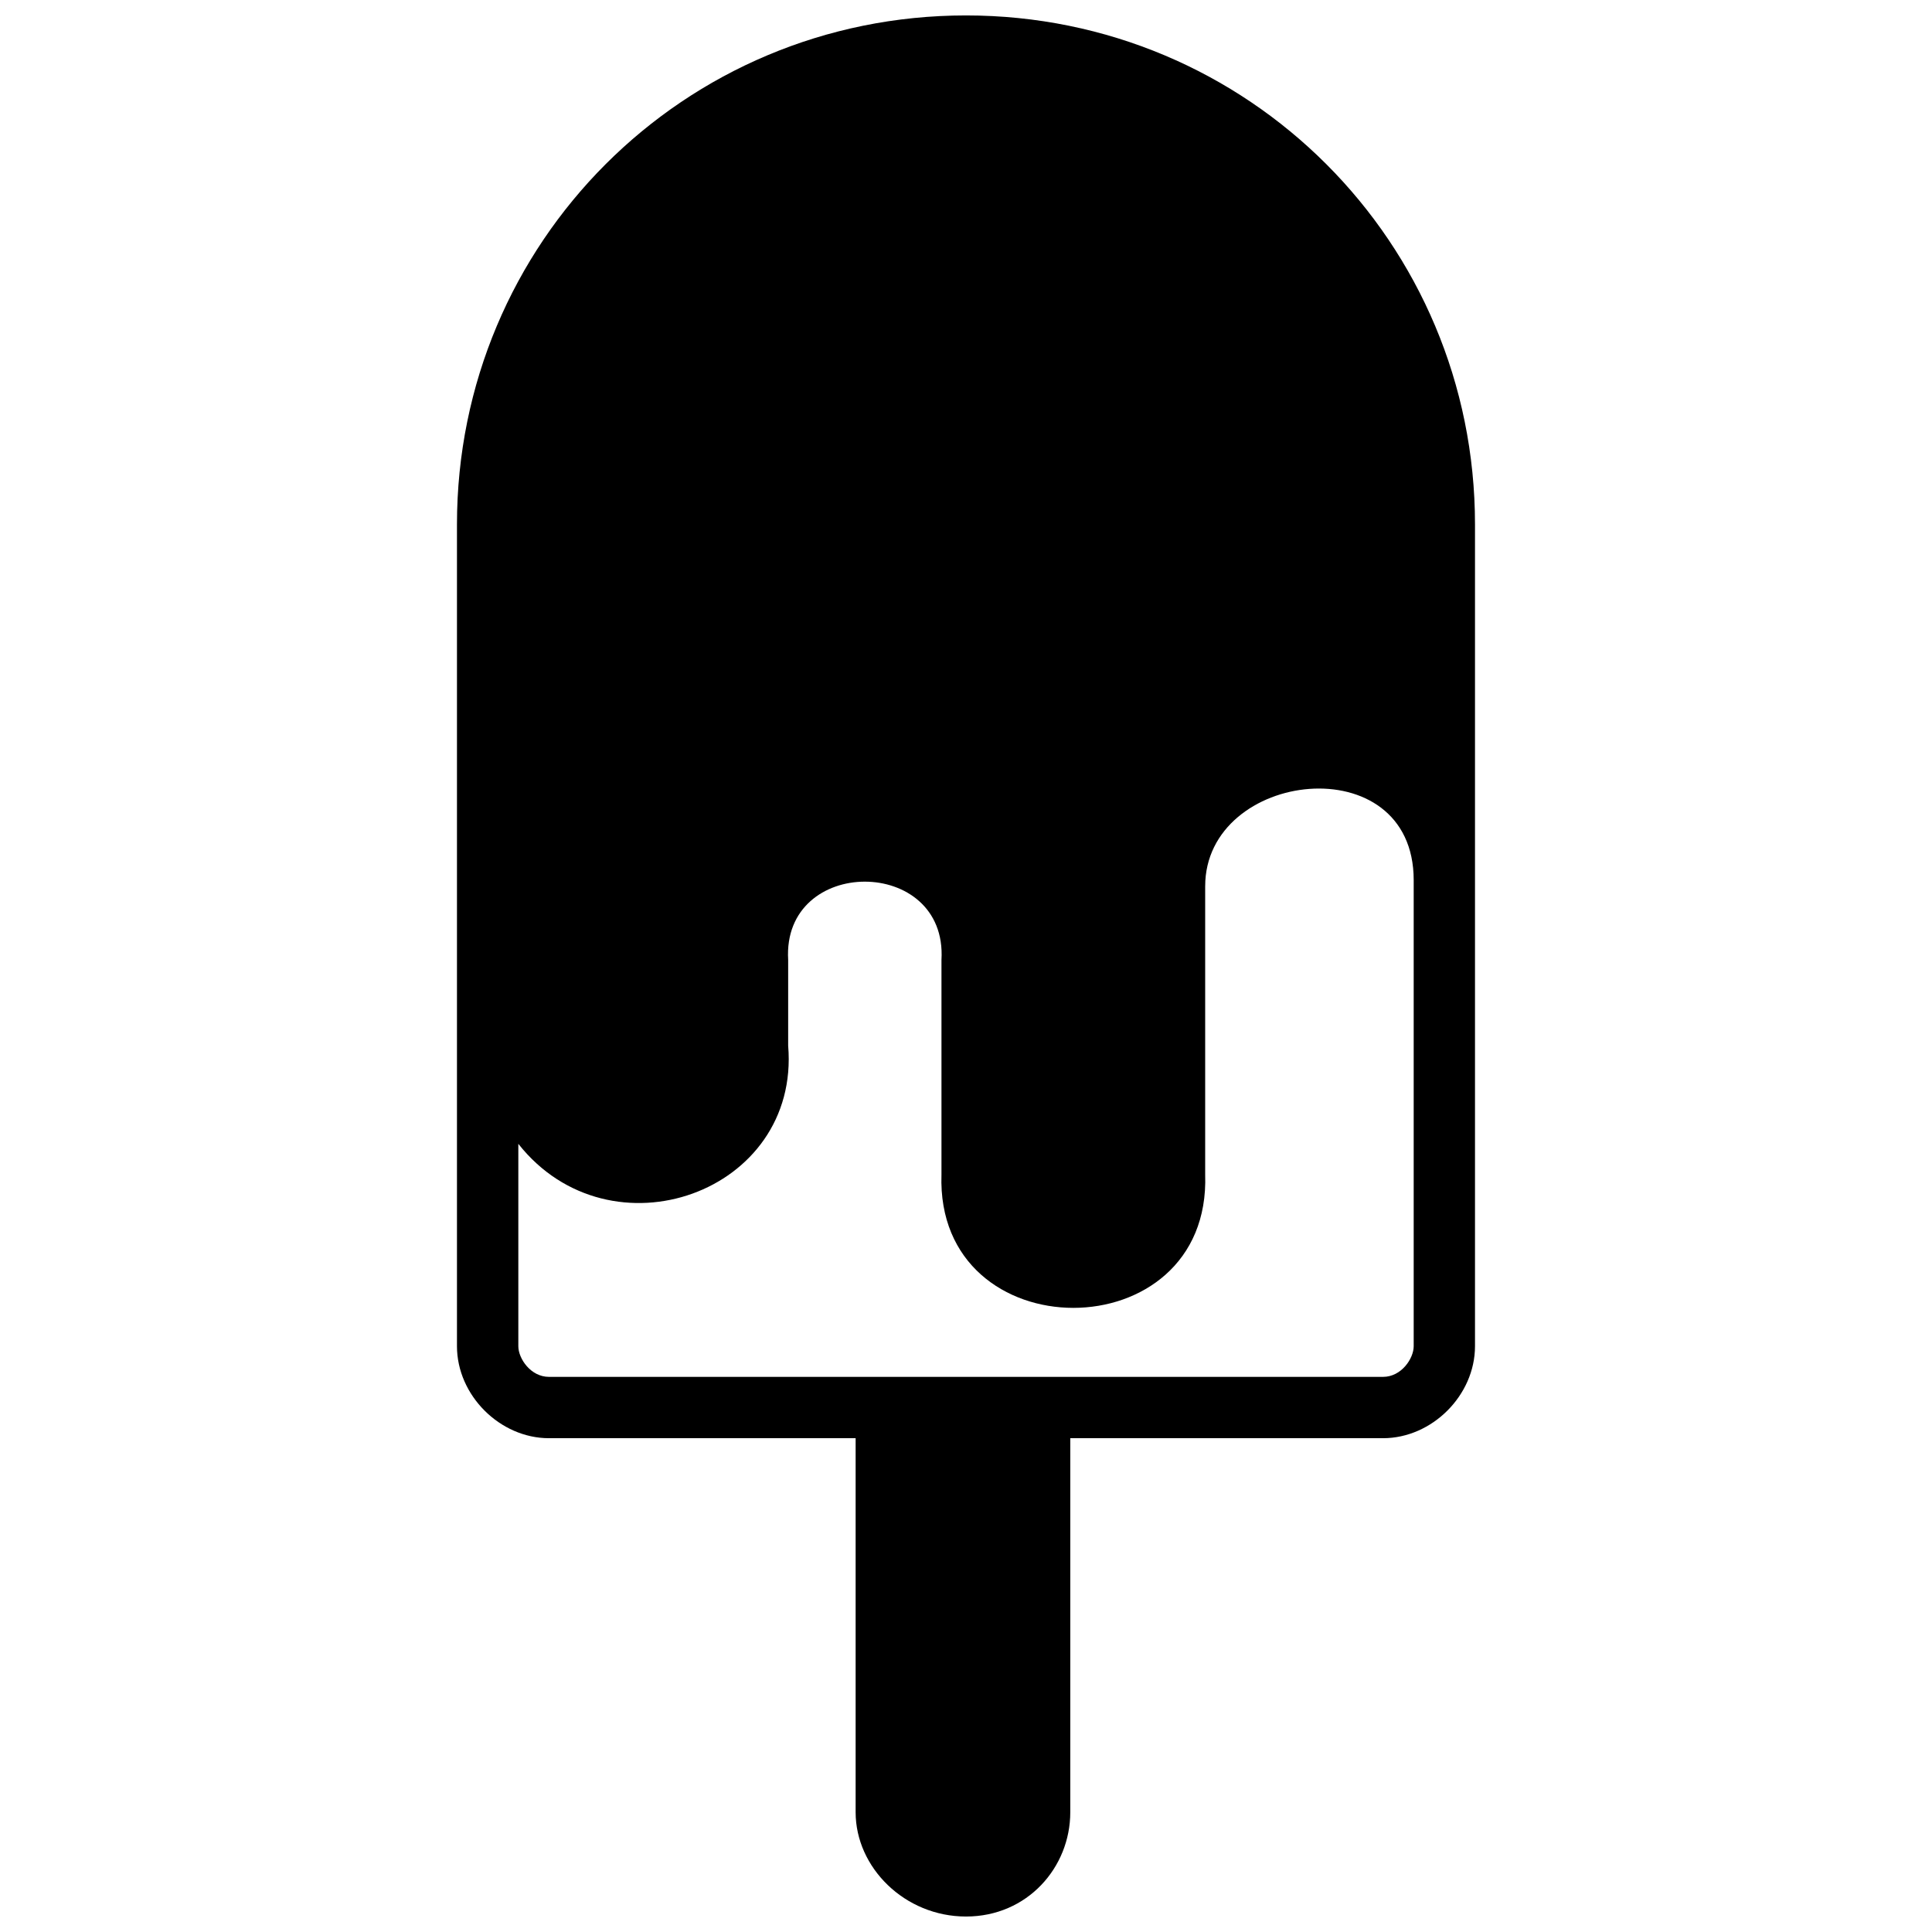
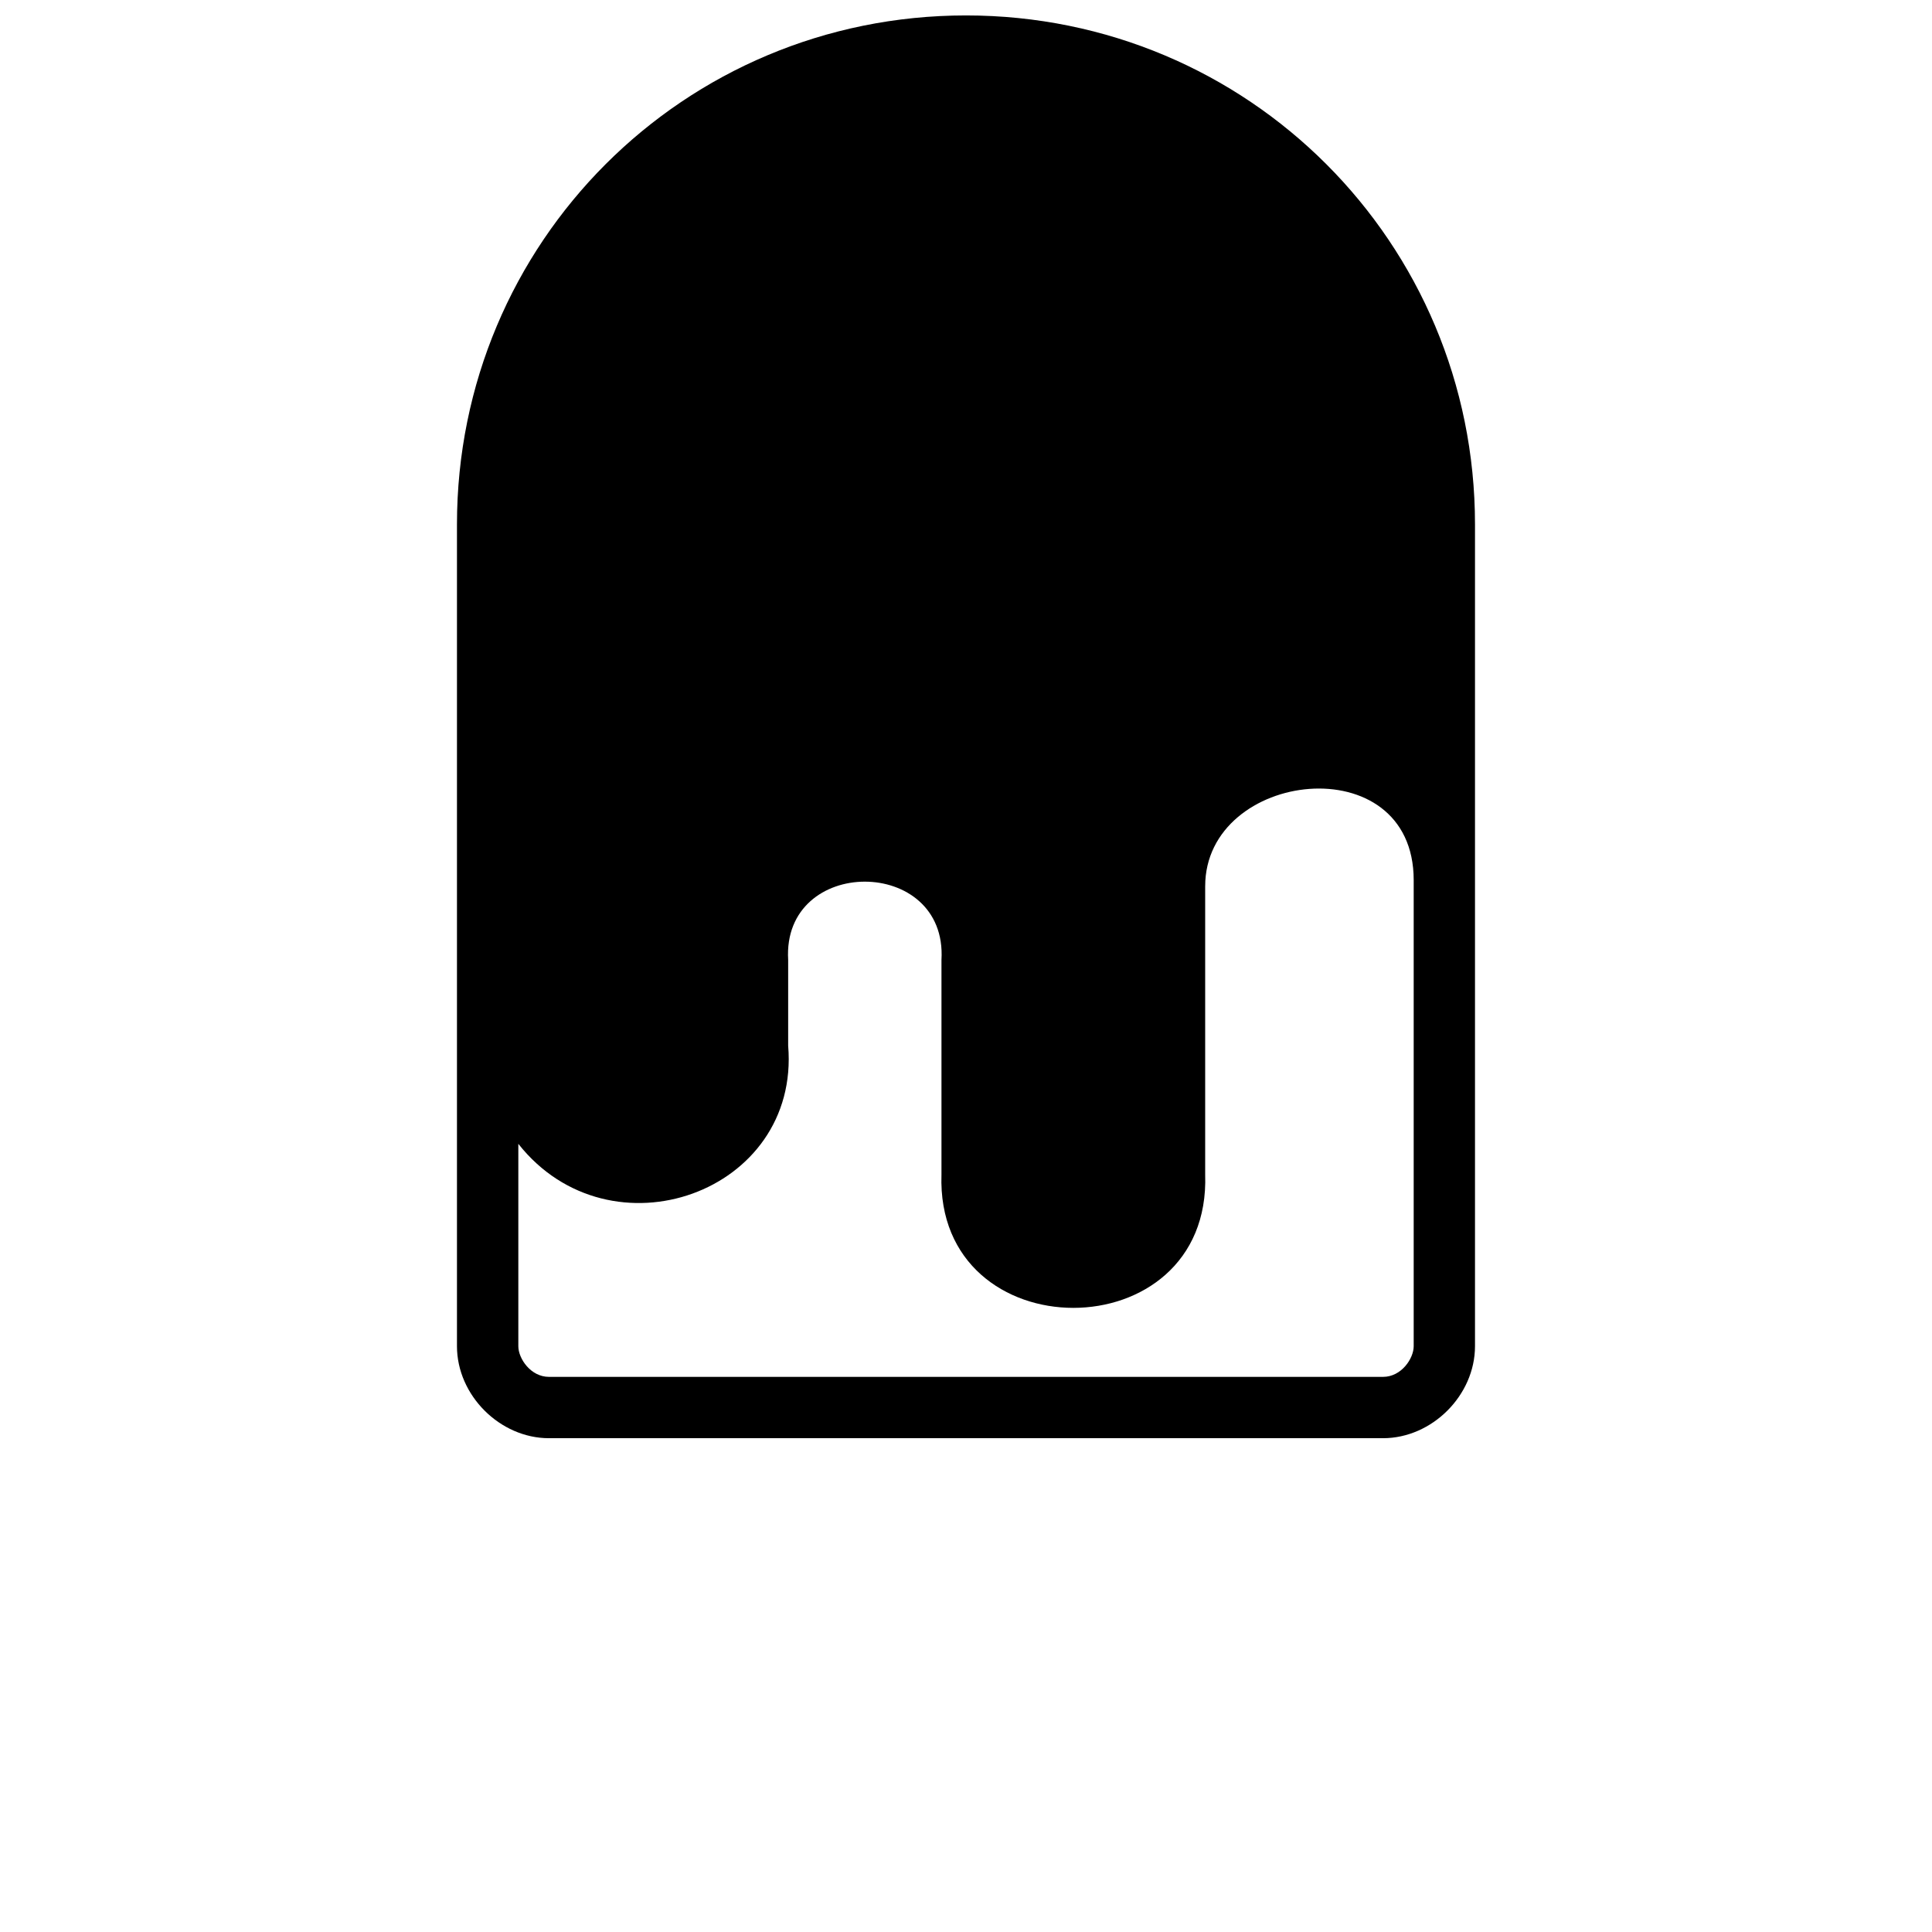
<svg xmlns="http://www.w3.org/2000/svg" width="800px" height="800px" version="1.1" viewBox="144 144 512 512">
  <defs>
    <clipPath id="b">
      <path d="m265 148.09h270v377.91h-270z" />
    </clipPath>
    <clipPath id="a">
-       <path d="m370 513h58v138.9h-58z" />
-     </clipPath>
+       </clipPath>
  </defs>
  <g>
    <g clip-path="url(#b)">
      <path d="m400 148.09c74.758 0 134.89 60.133 134.89 134.89v217.78c0 13-11.375 24.379-24.379 24.379h-221.03c-13 0-24.379-11.375-24.379-24.379v-217.78c0-74.758 60.133-134.89 134.89-134.89zm63.383 230.78v76.383c1.625 47.129-71.508 47.129-69.883 0v-56.883c1.625-27.629-42.254-27.629-40.629 0v22.754c3.25 39.004-47.129 56.883-71.508 26.004v53.633c0 3.25 3.25 8.125 8.125 8.125h221.03c4.875 0 8.125-4.875 8.125-8.125v-123.52c0-35.754-55.258-29.254-55.258 1.625z" fill-rule="evenodd" />
    </g>
    <g clip-path="url(#a)">
-       <path d="m370.75 513.76h56.883v110.51c0 14.625-11.375 27.629-27.629 27.629-16.25 0-29.254-13-29.254-27.629z" fill-rule="evenodd" />
-     </g>
+       </g>
  </g>
</svg>